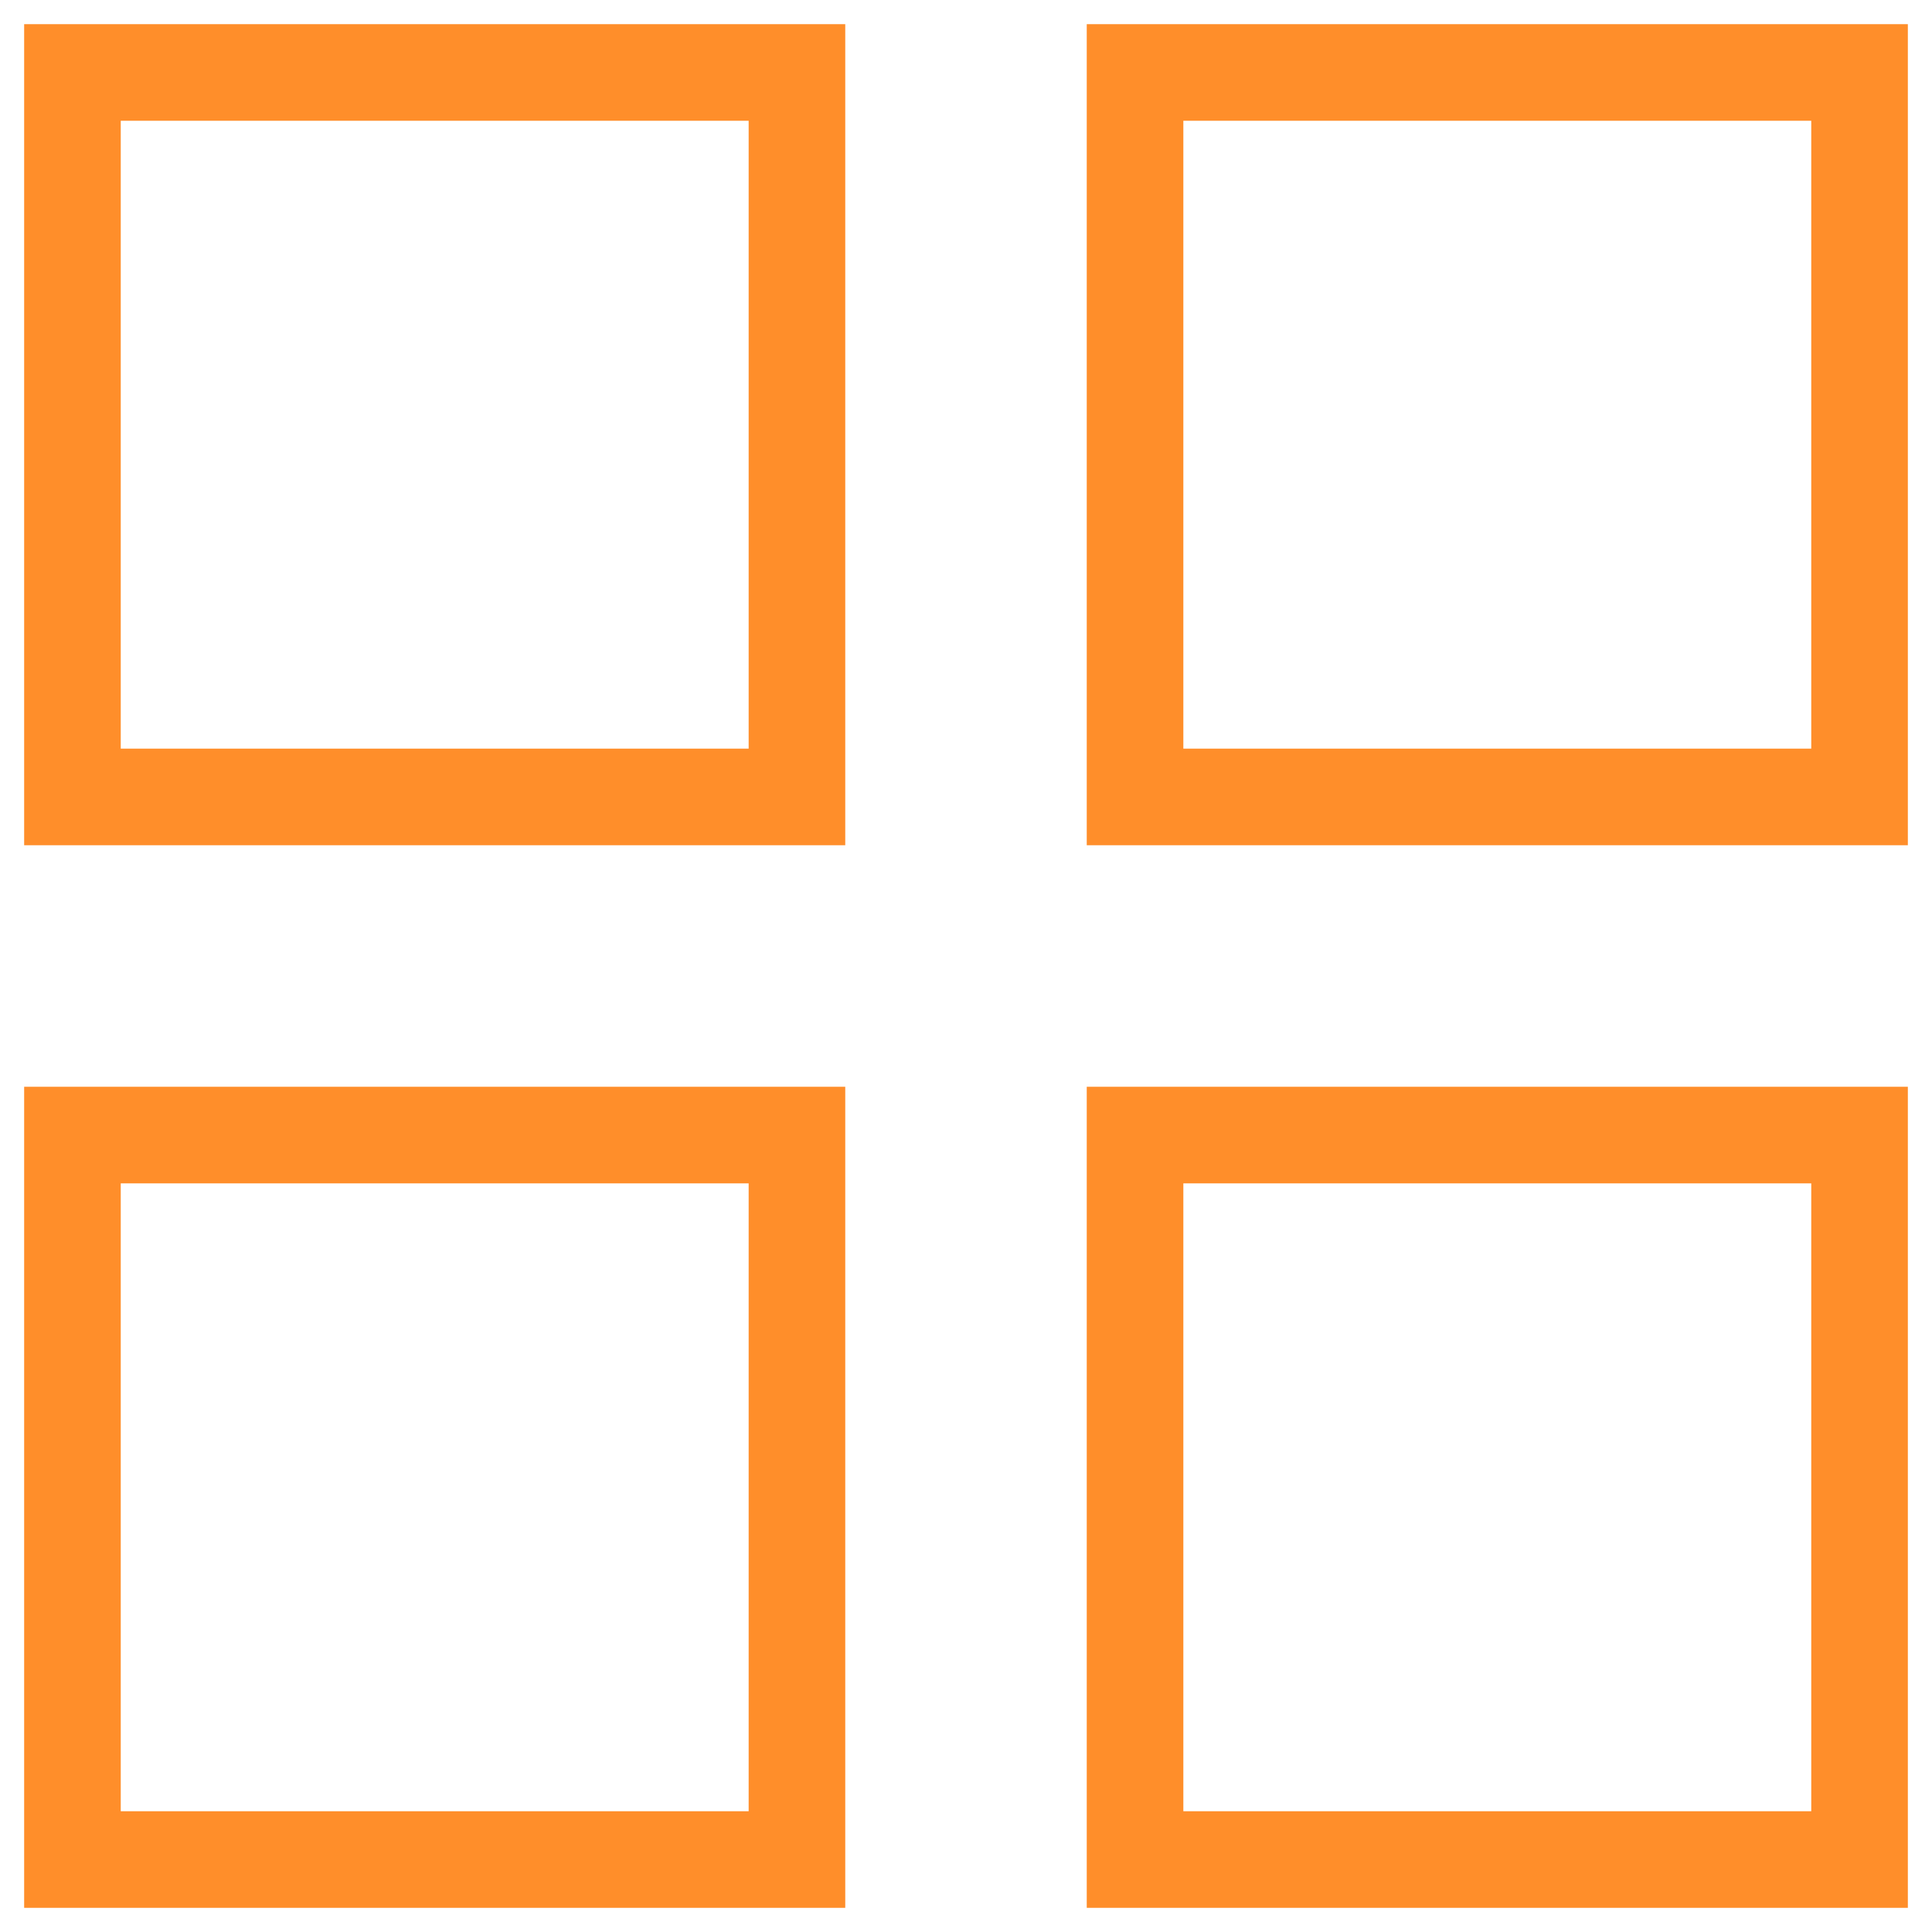
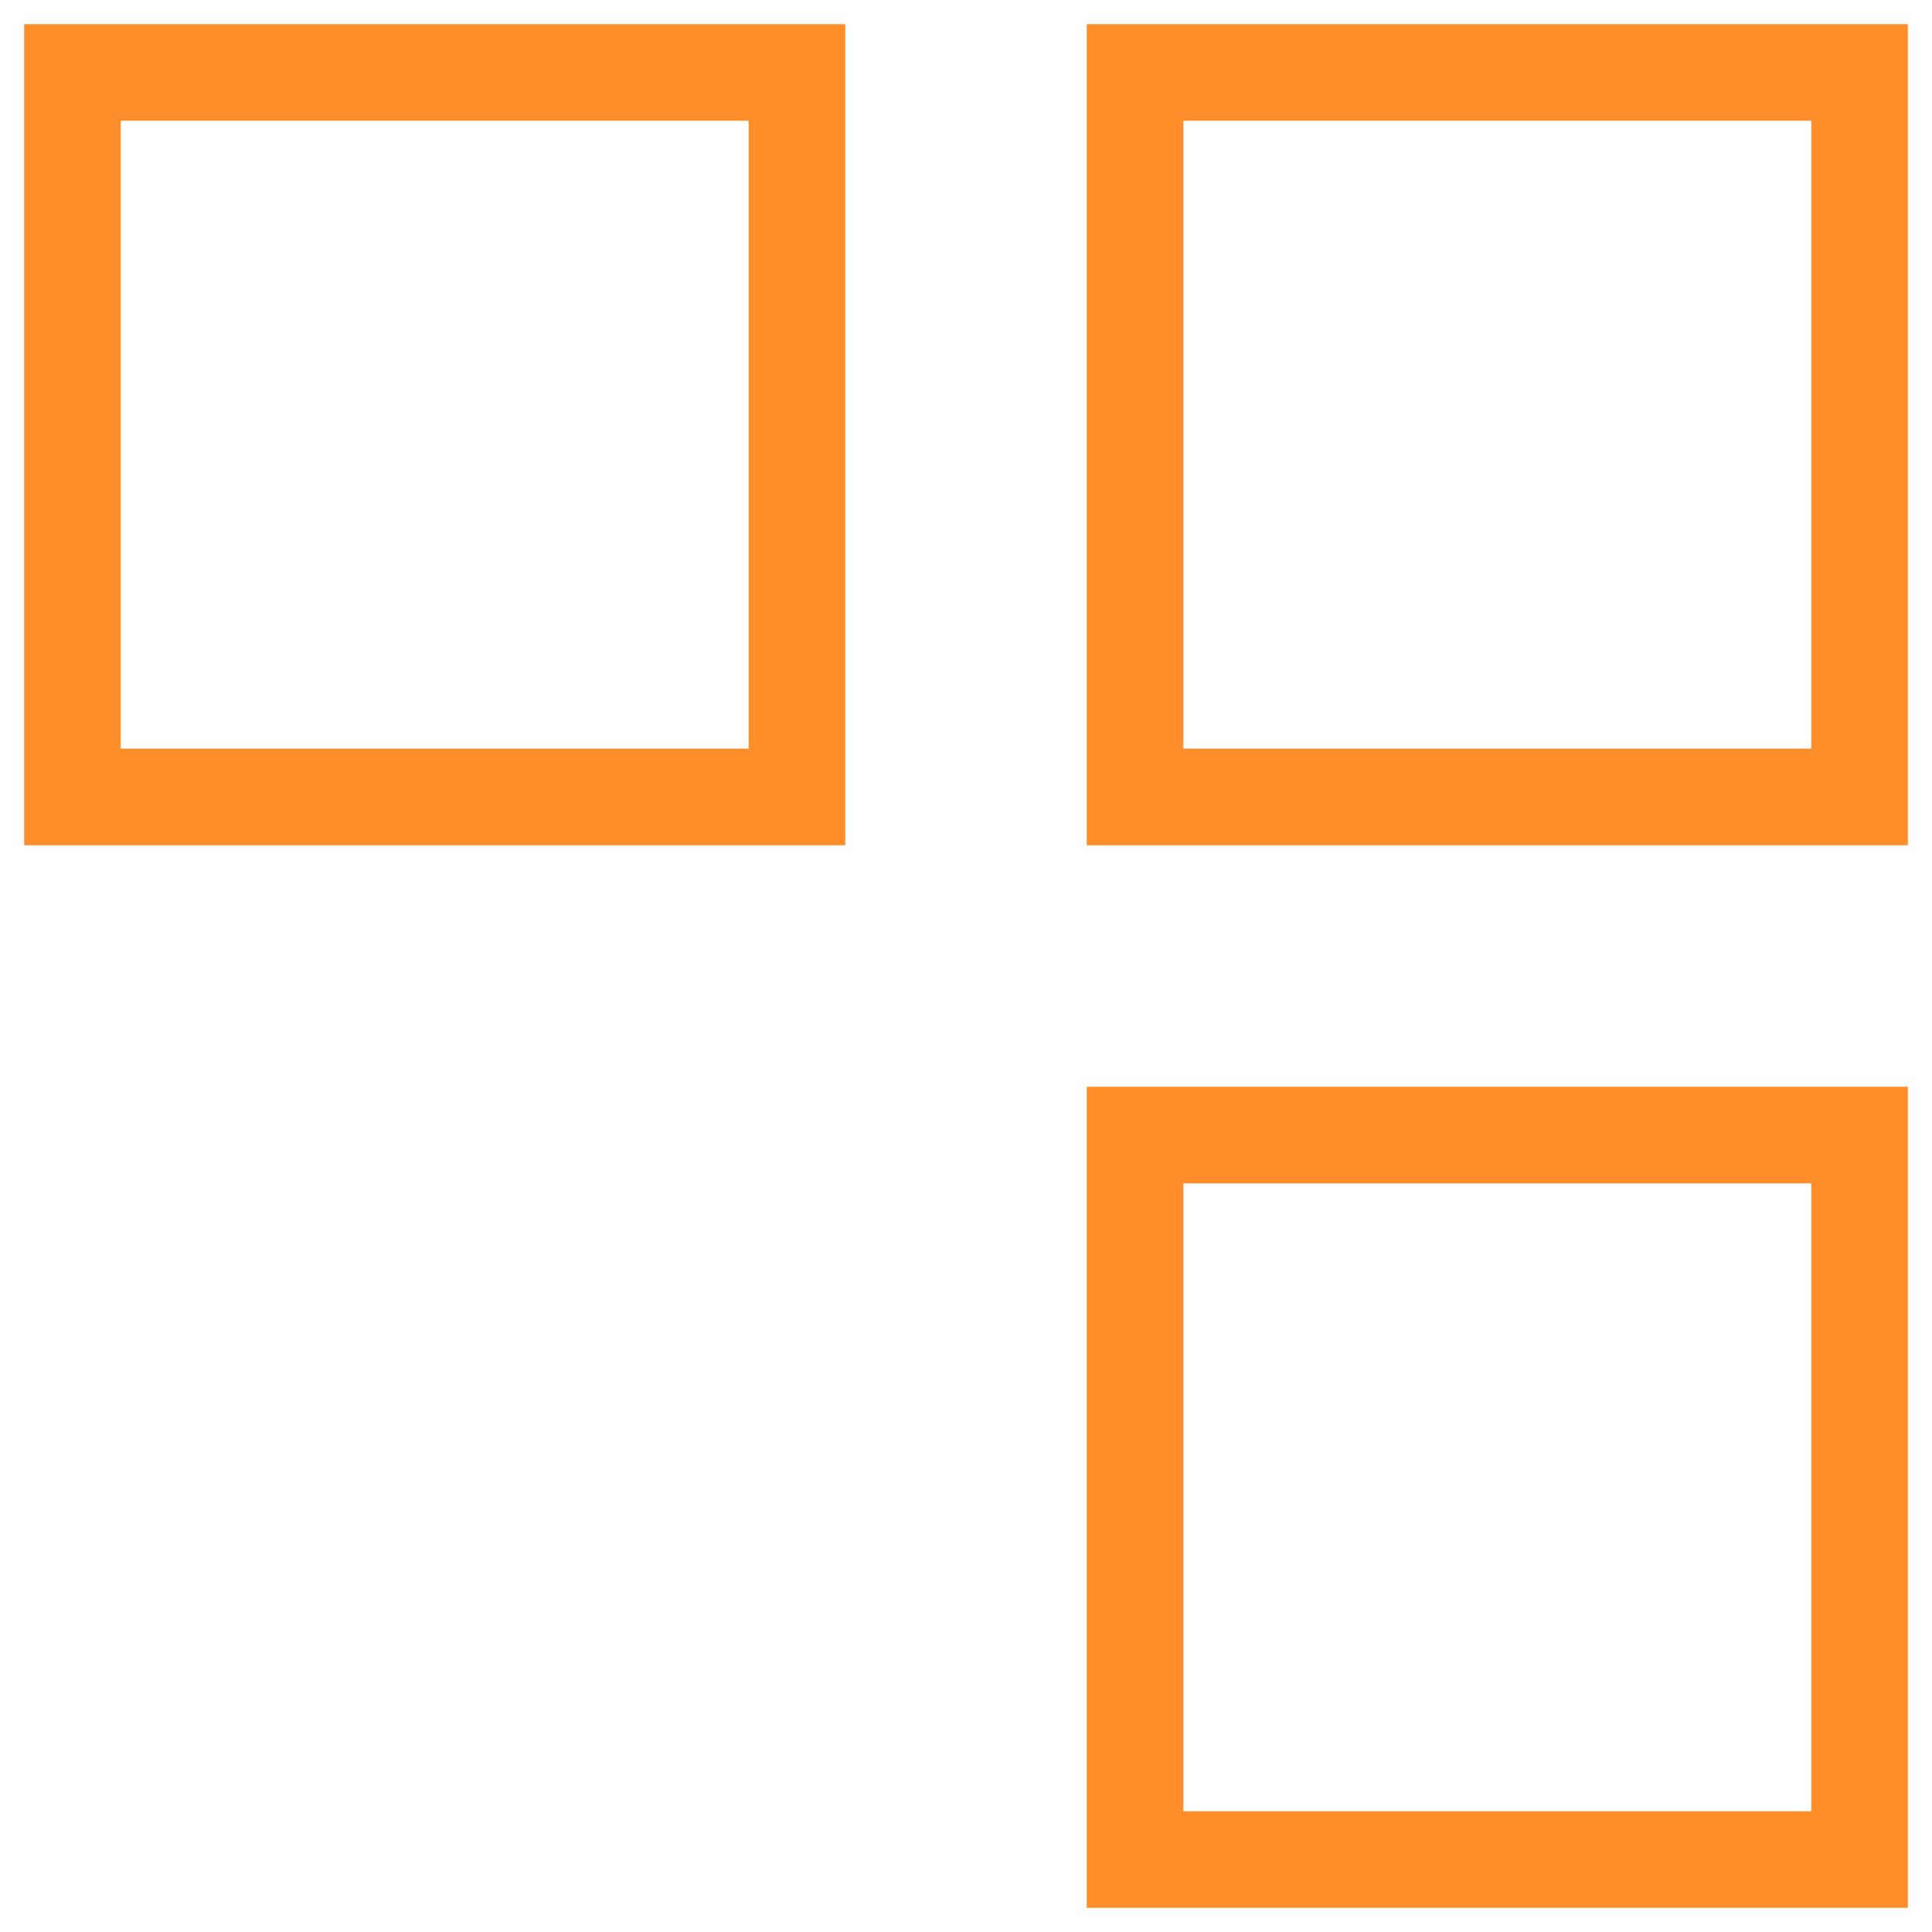
<svg xmlns="http://www.w3.org/2000/svg" viewBox="5990 4990 20 20" width="20" height="20" data-guides="{&quot;vertical&quot;:[],&quot;horizontal&quot;:[]}">
  <path fill="none" stroke="#ff8e2a" fill-opacity="1" stroke-width="1" stroke-opacity="1" color="rgb(51, 51, 51)" font-size-adjust="none" x="0.75" y="0.75" width="7.5" height="7.5" id="tSvg14b1257c4f4" title="Rectangle 1" d="M 5990.75 4990.75 C 5993.25 4990.75 5995.75 4990.75 5998.25 4990.75C 5998.25 4993.25 5998.25 4995.75 5998.25 4998.25C 5995.75 4998.25 5993.25 4998.25 5990.75 4998.25C 5990.75 4995.75 5990.75 4993.25 5990.75 4990.75Z" />
  <path fill="none" stroke="#ff8e2a" fill-opacity="1" stroke-width="1" stroke-opacity="1" color="rgb(51, 51, 51)" font-size-adjust="none" x="12.75" y="0.75" width="7.5" height="7.5" id="tSvga8672cb709" title="Rectangle 2" d="M 6001.75 4990.75 C 6004.25 4990.75 6006.75 4990.75 6009.25 4990.75C 6009.25 4993.25 6009.25 4995.75 6009.25 4998.25C 6006.75 4998.25 6004.25 4998.25 6001.75 4998.25C 6001.75 4995.75 6001.75 4993.25 6001.75 4990.75Z" />
-   <path fill="none" stroke="#ff8e2a" fill-opacity="1" stroke-width="1" stroke-opacity="1" color="rgb(51, 51, 51)" font-size-adjust="none" x="0.75" y="12.75" width="7.5" height="7.5" id="tSvg50c63a5562" title="Rectangle 3" d="M 5990.75 5001.75 C 5993.25 5001.75 5995.75 5001.75 5998.25 5001.75C 5998.25 5004.25 5998.25 5006.75 5998.25 5009.25C 5995.75 5009.25 5993.25 5009.25 5990.75 5009.25C 5990.75 5006.75 5990.75 5004.25 5990.75 5001.75Z" />
  <path fill="none" stroke="#ff8e2a" fill-opacity="1" stroke-width="1" stroke-opacity="1" color="rgb(51, 51, 51)" font-size-adjust="none" x="12.75" y="12.75" width="7.5" height="7.5" id="tSvga227f239cc" title="Rectangle 4" d="M 6001.75 5001.75 C 6004.25 5001.75 6006.75 5001.75 6009.25 5001.75C 6009.25 5004.25 6009.25 5006.75 6009.25 5009.25C 6006.75 5009.25 6004.25 5009.25 6001.75 5009.25C 6001.75 5006.75 6001.75 5004.25 6001.75 5001.75Z" />
  <defs />
</svg>